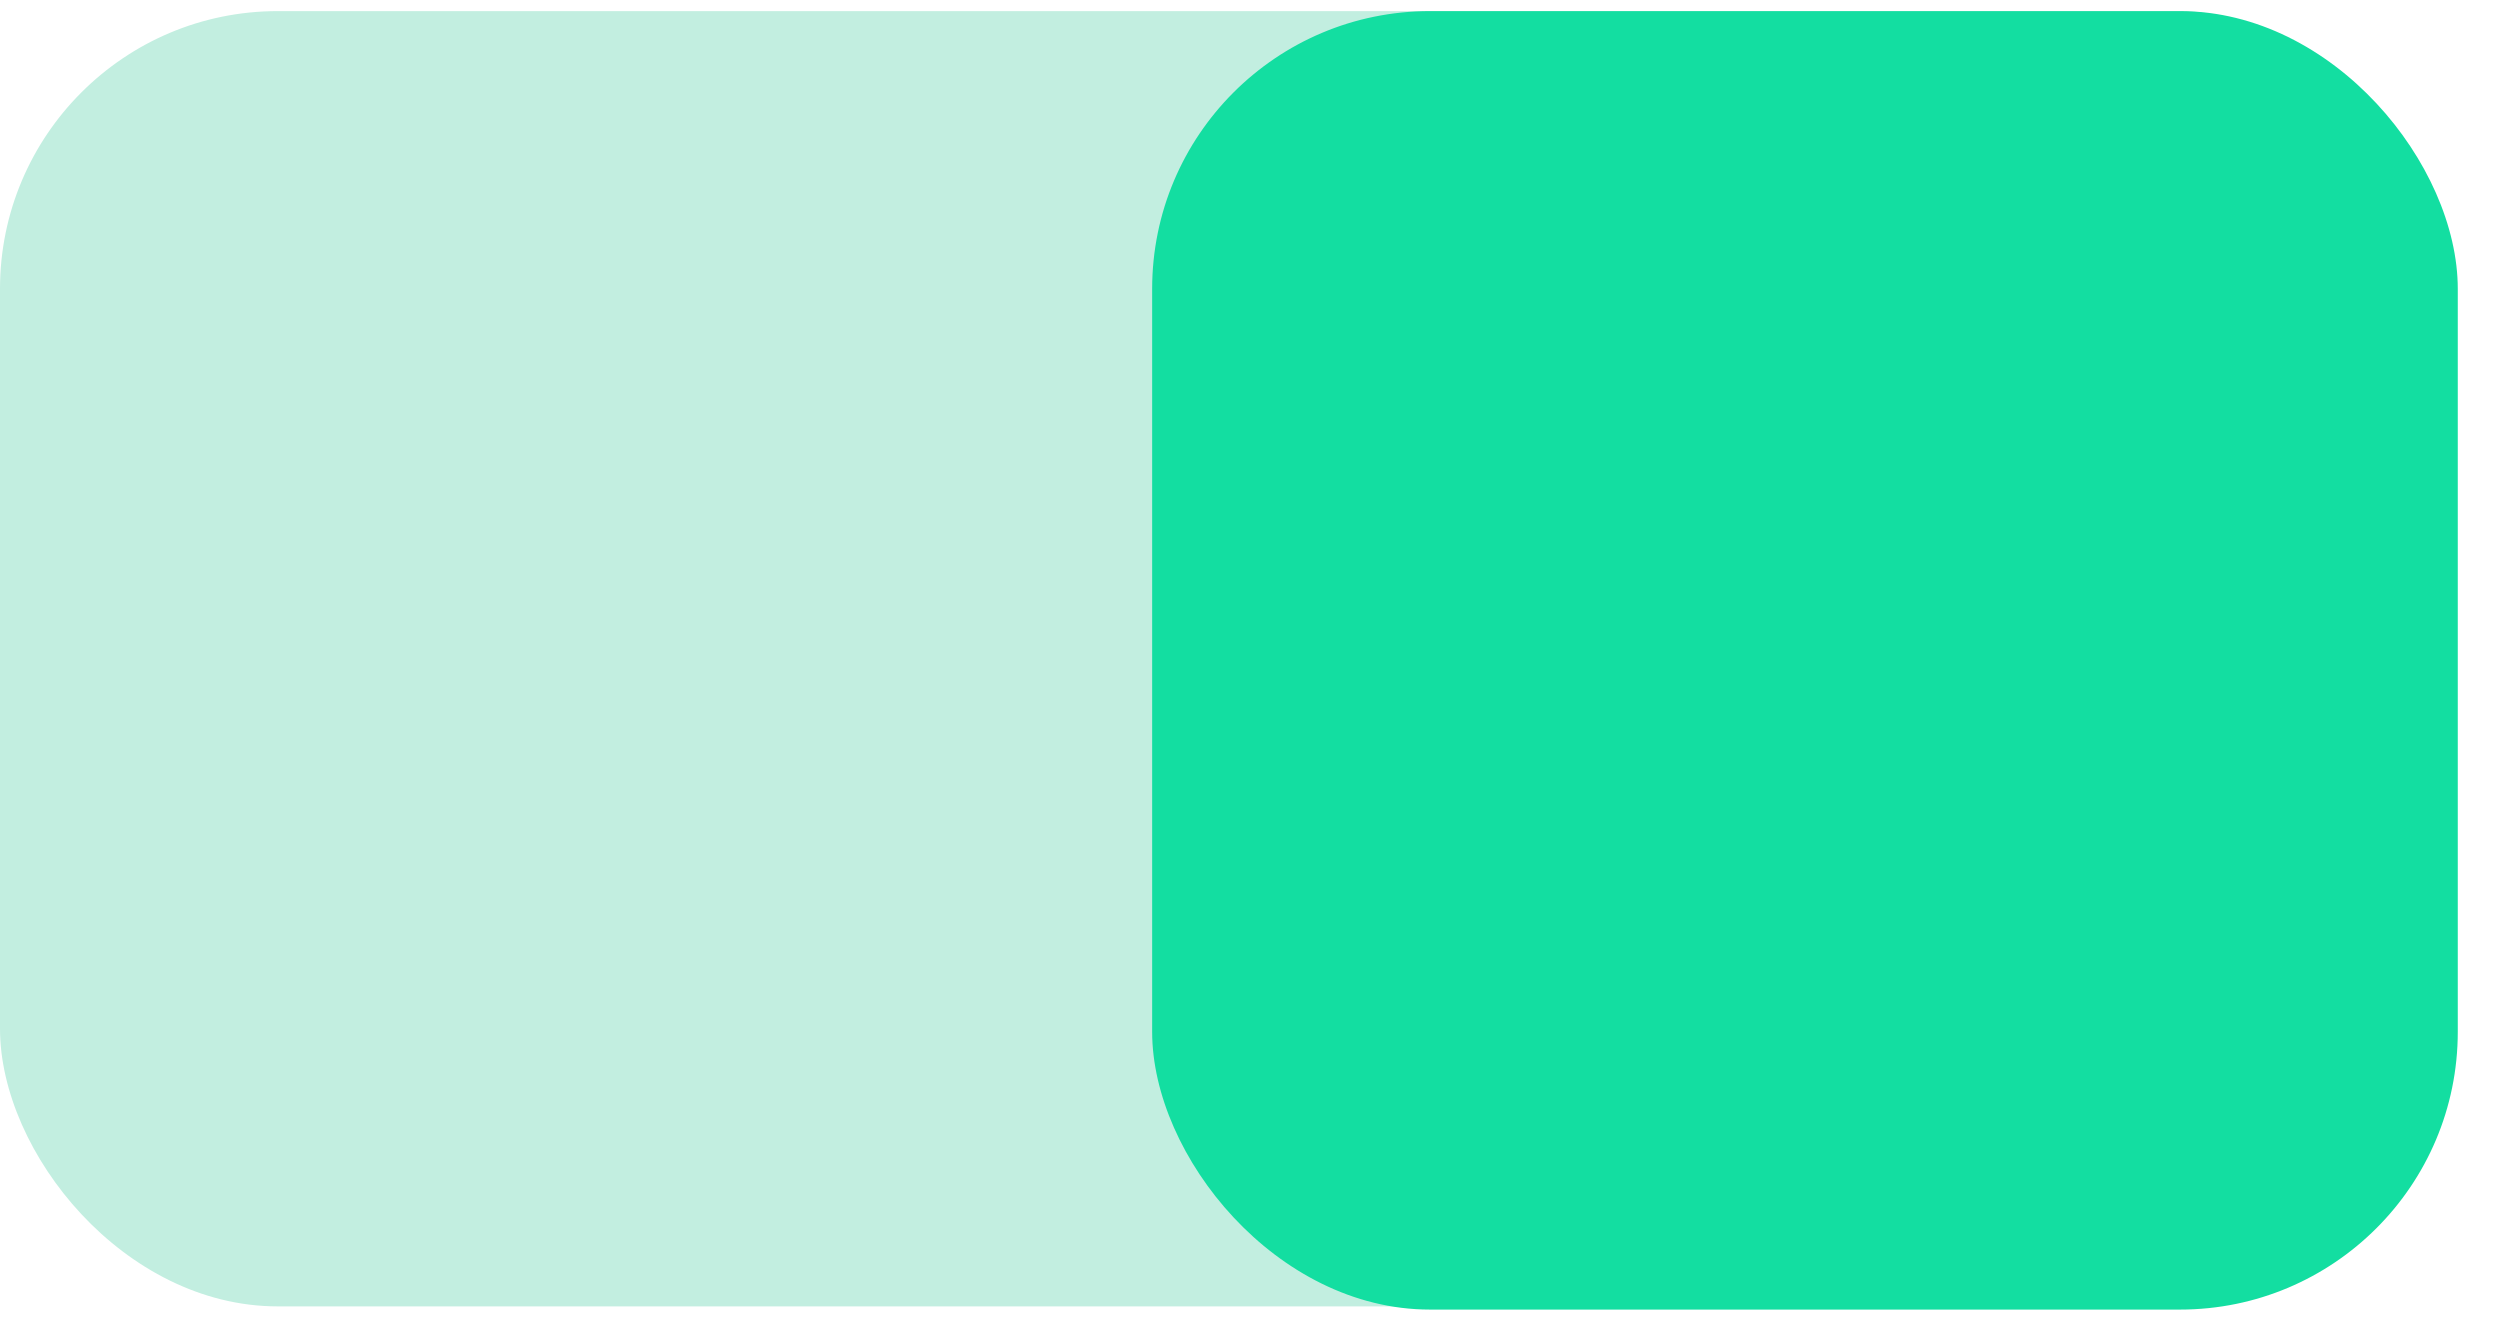
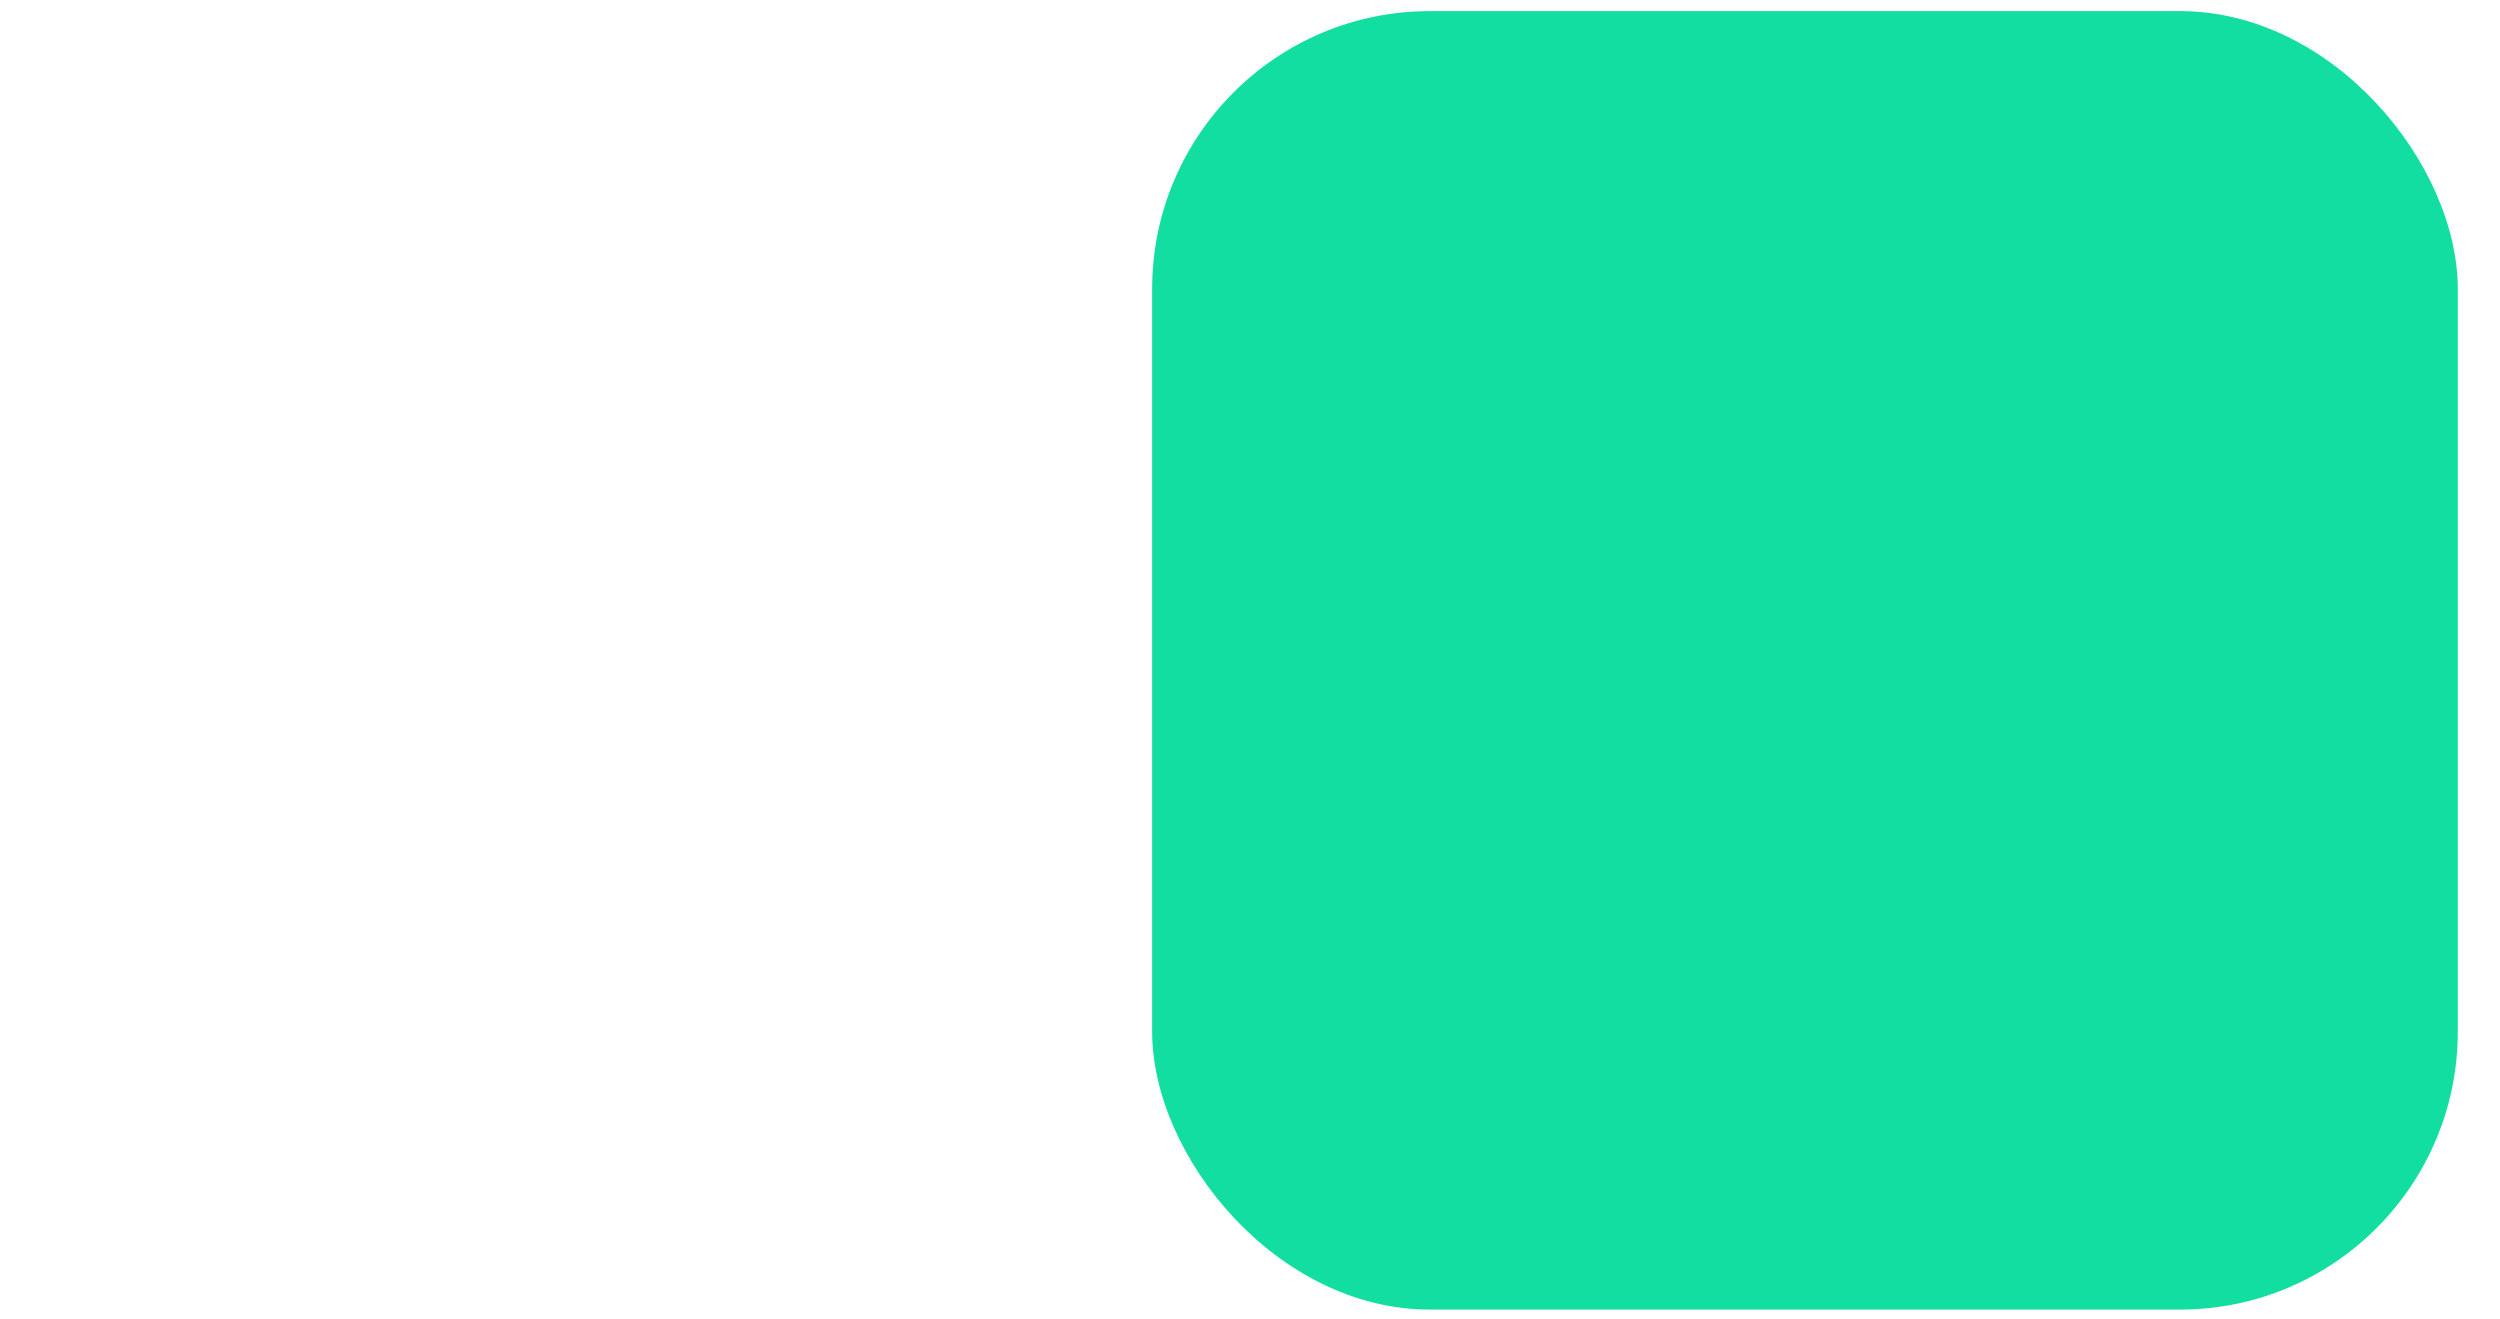
<svg xmlns="http://www.w3.org/2000/svg" width="36" height="19" viewBox="0 0 36 19" fill="none">
-   <rect y="0.16" width="35.346" height="18.652" rx="4" fill="#C2EEE0" />
  <rect x="16.591" y="0.16" width="18.801" height="18.698" rx="4" fill="#13DEA1" />
</svg>